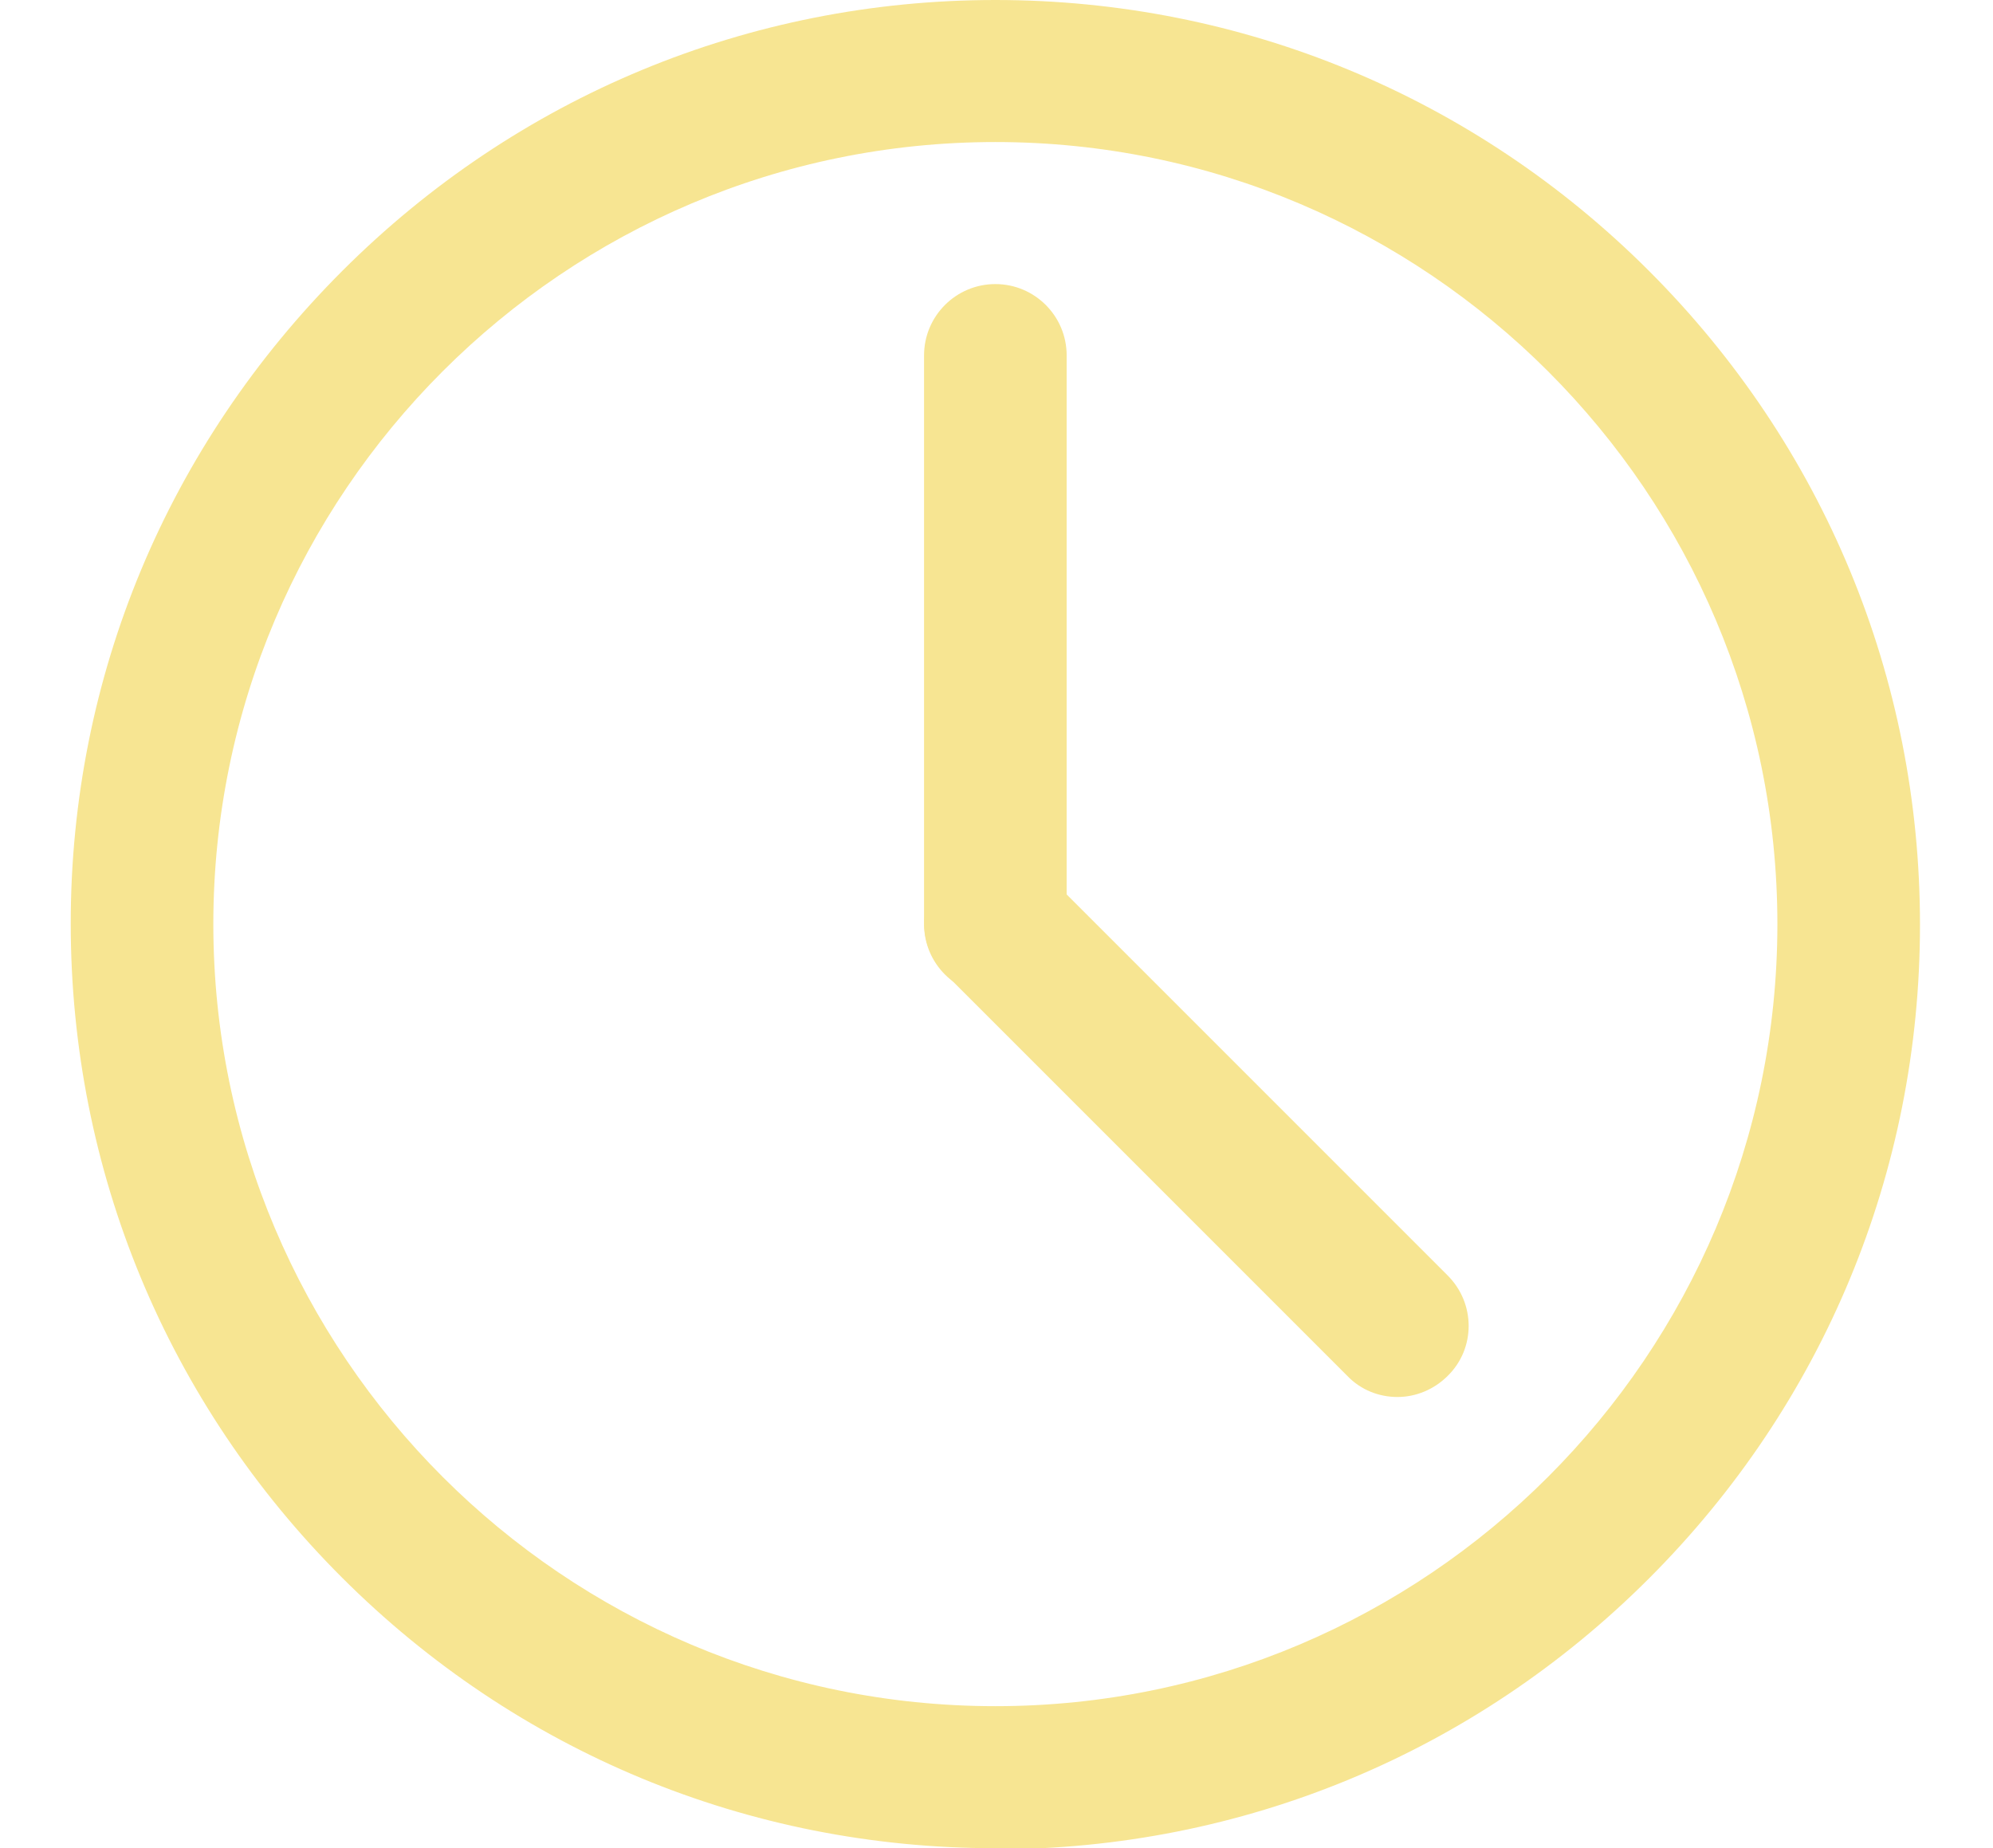
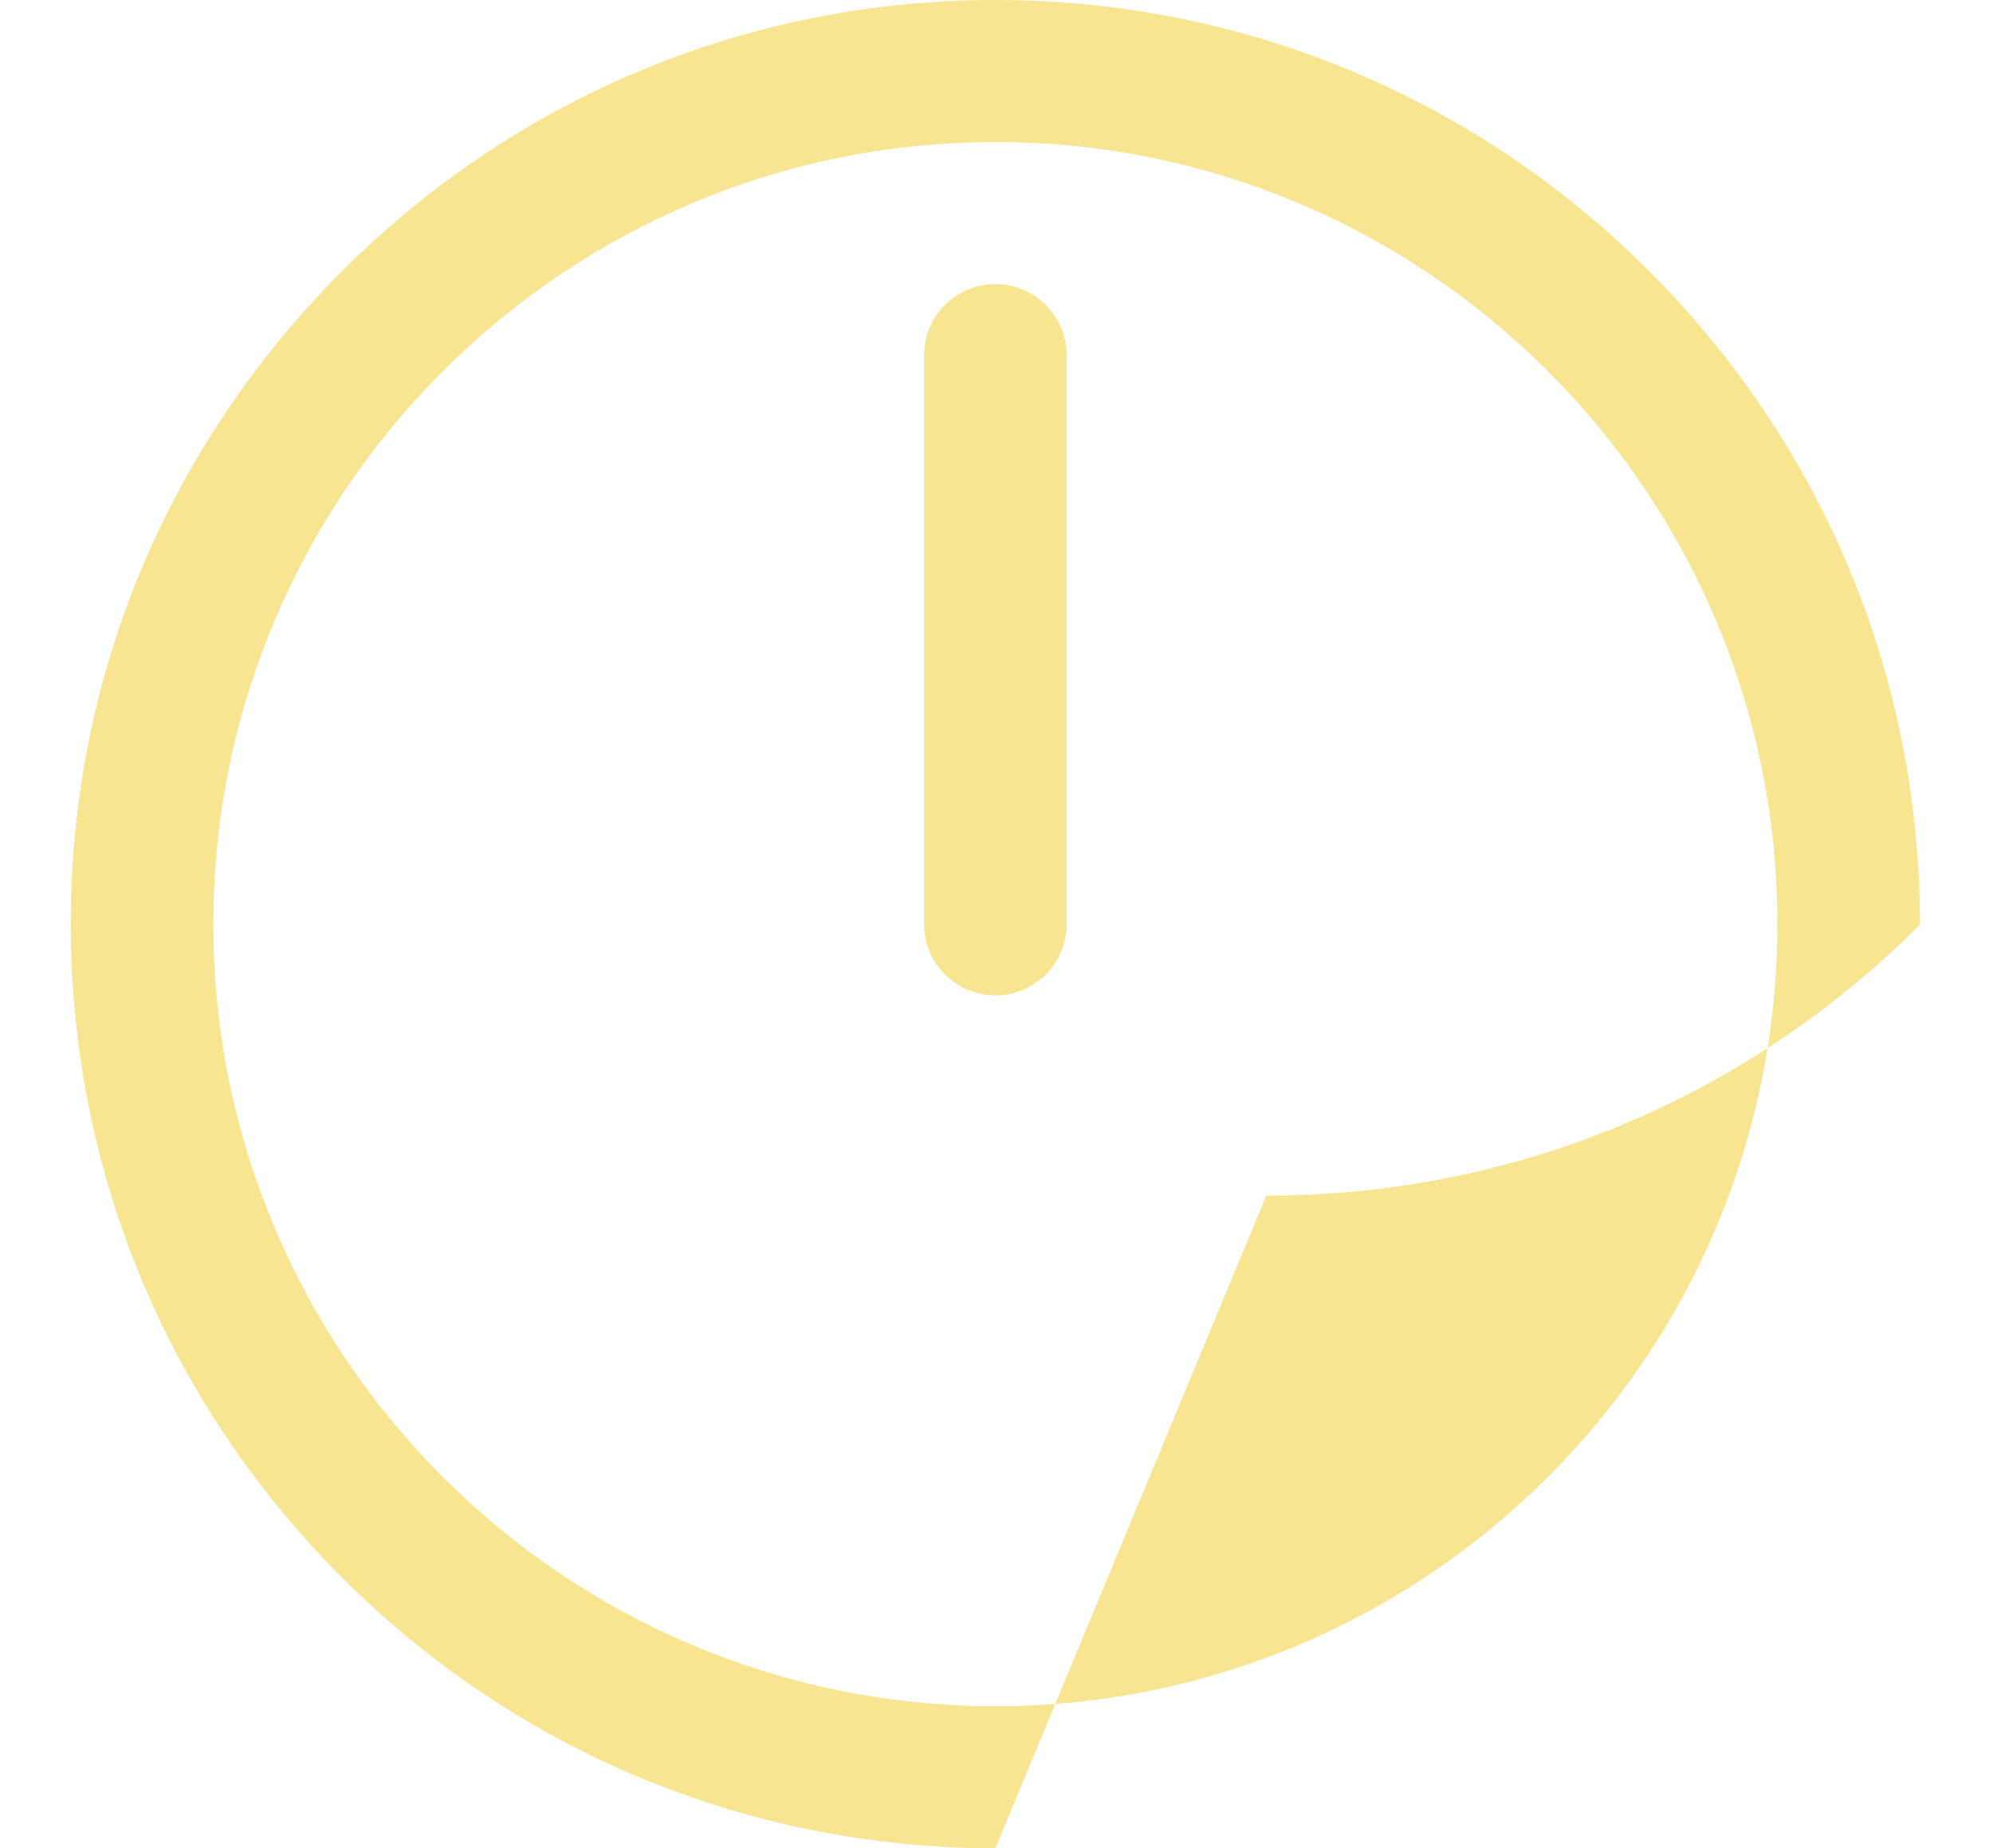
<svg xmlns="http://www.w3.org/2000/svg" id="Layer_1" data-name="Layer 1" version="1.1" viewBox="0 0 34.94 32.4">
  <defs>
    <style>
      .cls-1 {
        fill: #f7e592;
        stroke-width: 0px;
      }
    </style>
  </defs>
-   <path class="cls-1" d="M17.45,32.4c-4.33,0-8.4-1.69-11.46-4.75-3.06-3.06-4.75-7.13-4.75-11.46S2.94,7.81,6,4.75C9.06,1.69,13.13,0,17.45,0s8.4,1.69,11.46,4.75c3.06,3.06,4.75,7.13,4.75,11.46s-1.69,8.4-4.75,11.46c-3.06,3.06-7.13,4.75-11.46,4.75ZM17.45,2.49c-7.56,0-13.71,6.15-13.71,13.71s6.15,13.71,13.71,13.71,13.71-6.15,13.71-13.71S25.01,2.49,17.45,2.49Z" />
+   <path class="cls-1" d="M17.45,32.4c-4.33,0-8.4-1.69-11.46-4.75-3.06-3.06-4.75-7.13-4.75-11.46S2.94,7.81,6,4.75C9.06,1.69,13.13,0,17.45,0s8.4,1.69,11.46,4.75c3.06,3.06,4.75,7.13,4.75,11.46c-3.06,3.06-7.13,4.75-11.46,4.75ZM17.45,2.49c-7.56,0-13.71,6.15-13.71,13.71s6.15,13.71,13.71,13.71,13.71-6.15,13.71-13.71S25.01,2.49,17.45,2.49Z" />
  <path class="cls-1" d="M17.45,17.45c-.69,0-1.25-.56-1.25-1.25V6.23c0-.69.56-1.25,1.25-1.25s1.25.56,1.25,1.25v9.97c0,.69-.56,1.25-1.25,1.25Z" />
-   <path class="cls-1" d="M24.5,24.49c-.32,0-.64-.12-.88-.37l-7.05-7.05c-.49-.49-.49-1.28,0-1.76.49-.49,1.28-.49,1.76,0l7.05,7.05c.49.49.49,1.28,0,1.76-.24.24-.56.37-.88.37Z" />
</svg>